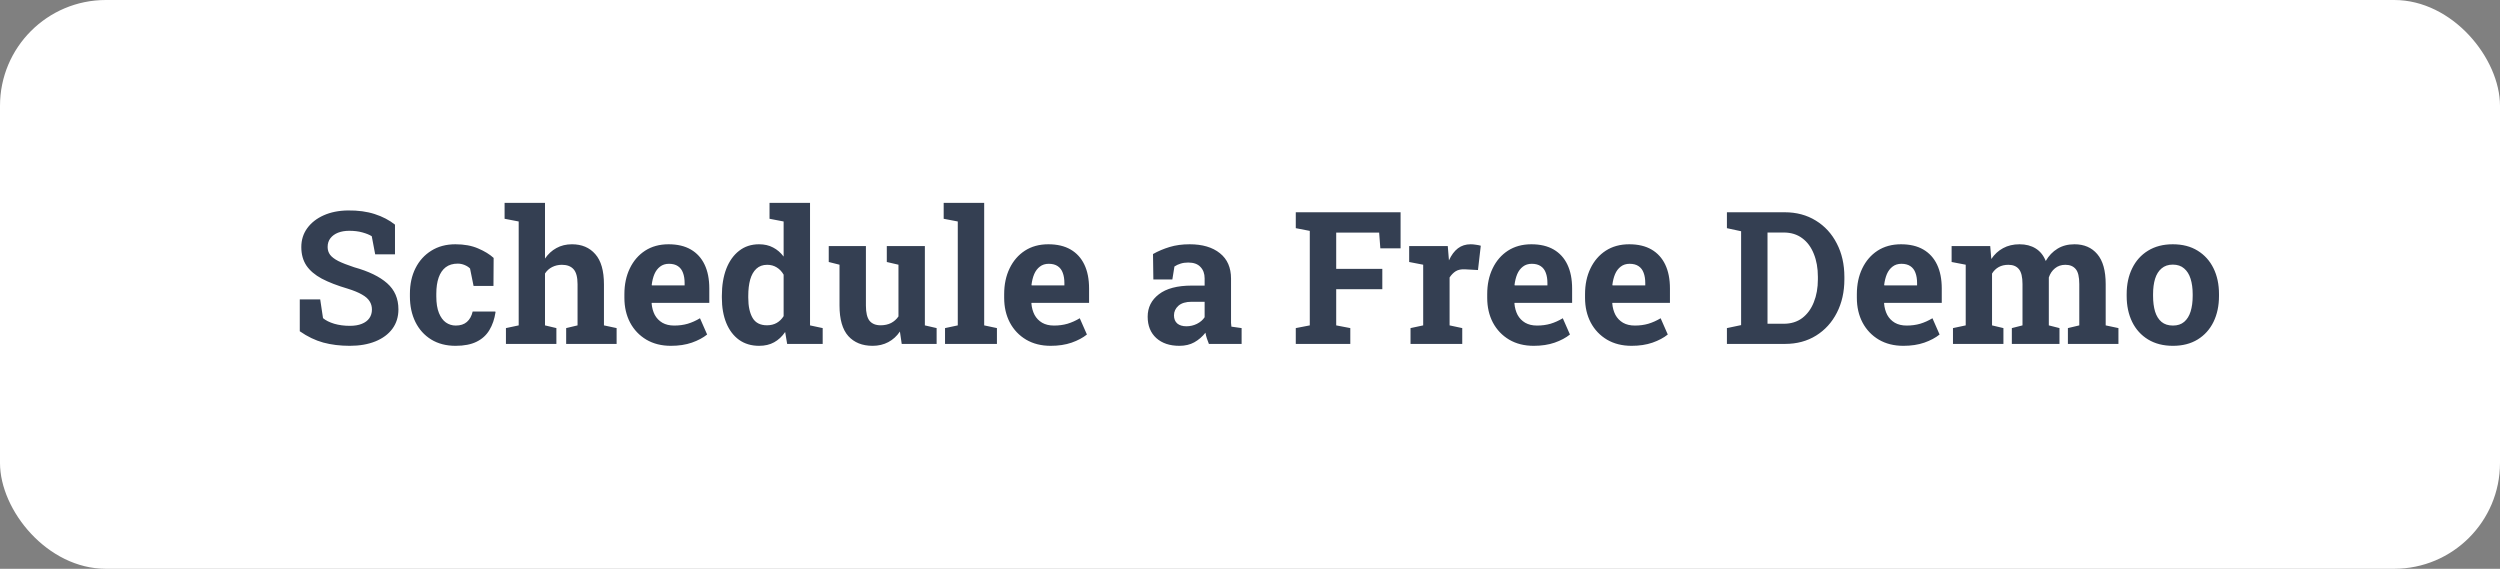
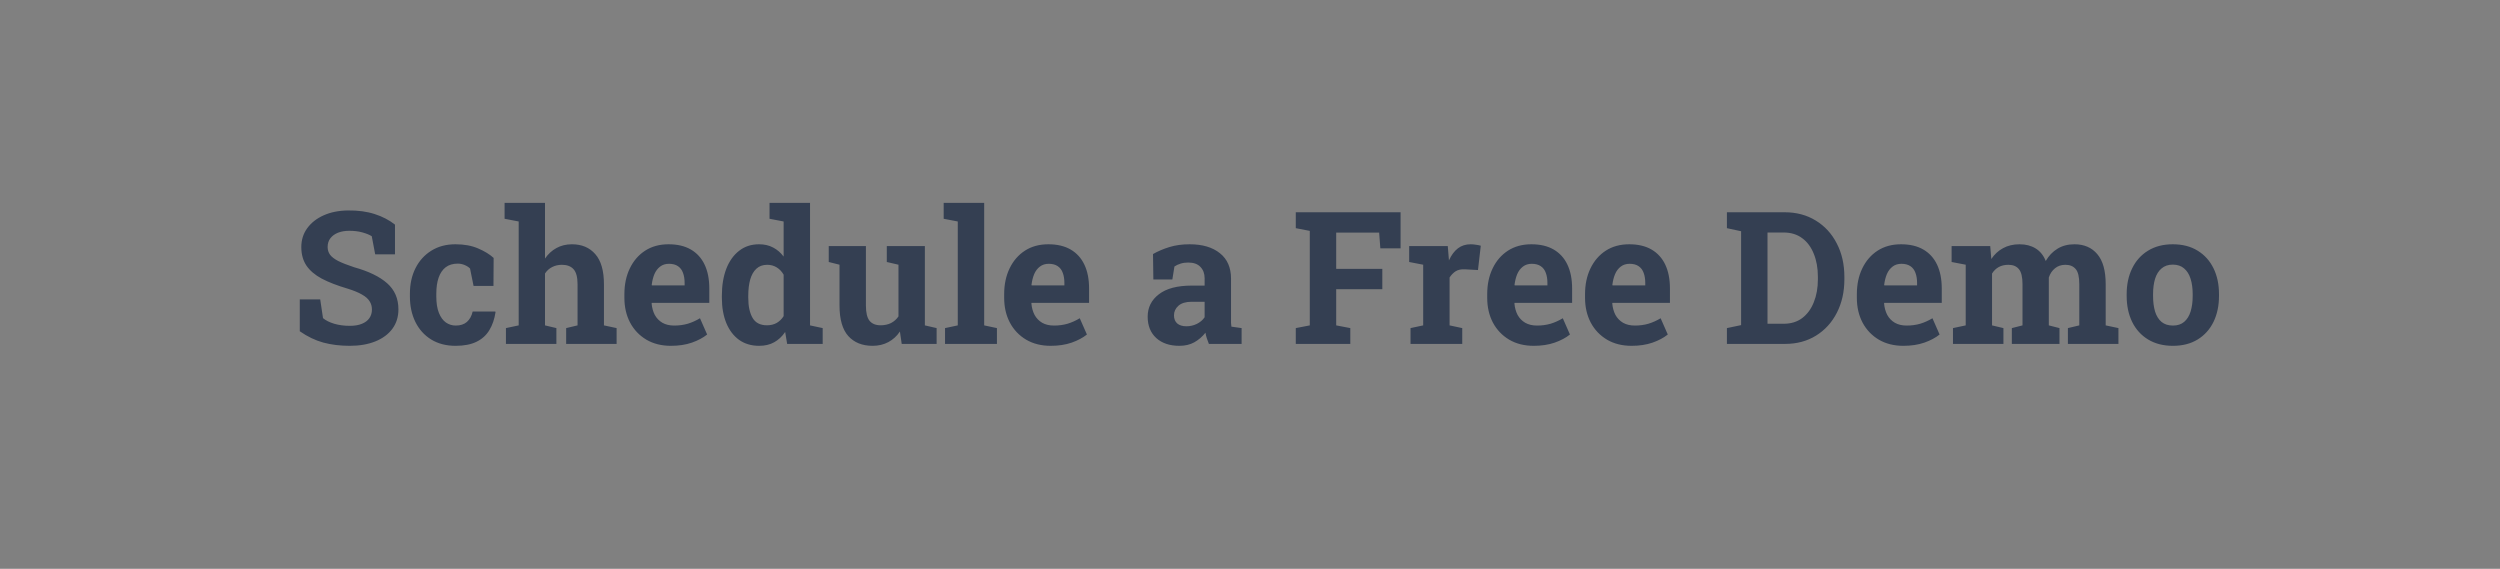
<svg xmlns="http://www.w3.org/2000/svg" width="189" height="43" viewBox="0 0 189 43" fill="none">
  <rect x="0" y="0" width="189" height="43" fill="#808080" stroke="none" />
-   <rect width="189" height="43" rx="8" fill="white" />
  <path d="M26.443 26.144C25.71 26.144 25.042 26.061 24.44 25.898C23.839 25.733 23.246 25.449 22.663 25.043V22.637H24.208L24.42 24.052C24.625 24.225 24.908 24.366 25.268 24.476C25.628 24.58 26.02 24.633 26.443 24.633C26.803 24.633 27.106 24.583 27.352 24.482C27.603 24.382 27.792 24.241 27.92 24.059C28.052 23.872 28.118 23.653 28.118 23.402C28.118 23.165 28.059 22.956 27.94 22.773C27.826 22.587 27.635 22.418 27.366 22.268C27.102 22.113 26.742 21.965 26.286 21.823C25.498 21.591 24.844 21.338 24.324 21.064C23.809 20.787 23.422 20.456 23.162 20.073C22.907 19.686 22.779 19.221 22.779 18.679C22.779 18.141 22.927 17.667 23.224 17.257C23.524 16.842 23.939 16.516 24.468 16.279C24.996 16.042 25.607 15.919 26.3 15.91C27.065 15.901 27.742 15.992 28.33 16.184C28.922 16.375 29.433 16.642 29.861 16.983V19.226H28.364L28.105 17.858C27.931 17.749 27.697 17.653 27.4 17.571C27.109 17.489 26.776 17.448 26.402 17.448C26.083 17.448 25.801 17.496 25.555 17.592C25.313 17.688 25.122 17.826 24.98 18.009C24.839 18.191 24.769 18.412 24.769 18.672C24.769 18.895 24.83 19.091 24.953 19.26C25.076 19.424 25.281 19.581 25.568 19.731C25.86 19.877 26.261 20.035 26.771 20.203C27.87 20.509 28.701 20.912 29.267 21.413C29.836 21.914 30.121 22.573 30.121 23.389C30.121 23.954 29.968 24.444 29.663 24.858C29.358 25.269 28.929 25.585 28.378 25.809C27.826 26.032 27.182 26.144 26.443 26.144ZM34.441 26.144C33.73 26.144 33.115 25.984 32.596 25.665C32.081 25.346 31.684 24.906 31.406 24.346C31.128 23.781 30.989 23.136 30.989 22.411V22.206C30.989 21.477 31.131 20.832 31.413 20.271C31.696 19.711 32.094 19.271 32.609 18.952C33.124 18.629 33.73 18.467 34.428 18.467C35.093 18.467 35.665 18.572 36.144 18.781C36.627 18.986 37.019 19.226 37.319 19.499L37.306 21.618H35.802L35.535 20.299C35.426 20.189 35.287 20.101 35.118 20.032C34.95 19.964 34.779 19.93 34.605 19.93C34.241 19.93 33.938 20.021 33.696 20.203C33.459 20.385 33.282 20.645 33.163 20.982C33.045 21.32 32.985 21.727 32.985 22.206V22.411C32.985 22.917 33.051 23.334 33.184 23.662C33.316 23.986 33.491 24.225 33.71 24.38C33.933 24.535 34.182 24.612 34.455 24.612C34.806 24.612 35.086 24.521 35.296 24.339C35.51 24.152 35.656 23.89 35.733 23.553H37.442L37.463 23.594C37.385 24.118 37.23 24.571 36.998 24.954C36.77 25.337 36.447 25.631 36.027 25.836C35.613 26.041 35.084 26.144 34.441 26.144ZM38.249 26V24.804L39.213 24.599V16.744L38.147 16.539V15.336H41.202V19.547C41.435 19.205 41.722 18.941 42.063 18.754C42.41 18.562 42.802 18.467 43.239 18.467C43.982 18.467 44.57 18.715 45.003 19.212C45.44 19.704 45.659 20.467 45.659 21.502V24.599L46.616 24.804V26H42.802V24.804L43.663 24.599V21.488C43.663 20.955 43.563 20.577 43.362 20.354C43.162 20.13 42.868 20.019 42.48 20.019C42.212 20.019 41.965 20.076 41.742 20.189C41.523 20.299 41.343 20.461 41.202 20.675V24.599L42.063 24.804V26H38.249ZM50.718 26.144C50.011 26.144 49.394 25.989 48.865 25.679C48.337 25.364 47.926 24.934 47.635 24.387C47.348 23.84 47.204 23.215 47.204 22.514V22.24C47.204 21.506 47.341 20.857 47.614 20.292C47.888 19.722 48.273 19.276 48.77 18.952C49.271 18.629 49.861 18.467 50.54 18.467C51.21 18.467 51.773 18.599 52.228 18.863C52.684 19.128 53.031 19.508 53.268 20.005C53.505 20.502 53.623 21.103 53.623 21.81V22.896H49.275L49.262 22.938C49.289 23.261 49.369 23.55 49.501 23.806C49.638 24.056 49.829 24.255 50.075 24.4C50.321 24.542 50.62 24.612 50.971 24.612C51.335 24.612 51.675 24.567 51.989 24.476C52.308 24.38 52.618 24.241 52.919 24.059L53.459 25.289C53.154 25.535 52.769 25.74 52.304 25.904C51.843 26.064 51.315 26.144 50.718 26.144ZM49.289 21.577H51.757V21.399C51.757 21.099 51.716 20.841 51.634 20.627C51.556 20.408 51.429 20.24 51.251 20.121C51.078 20.003 50.852 19.943 50.574 19.943C50.31 19.943 50.087 20.014 49.904 20.155C49.722 20.292 49.578 20.481 49.474 20.723C49.373 20.964 49.305 21.238 49.269 21.543L49.289 21.577ZM57.39 26.144C56.802 26.144 56.296 25.993 55.872 25.692C55.453 25.387 55.132 24.963 54.908 24.421C54.685 23.874 54.573 23.236 54.573 22.507V22.363C54.573 21.584 54.685 20.903 54.908 20.319C55.136 19.736 55.46 19.283 55.879 18.959C56.298 18.631 56.8 18.467 57.383 18.467C57.788 18.467 58.144 18.549 58.449 18.713C58.755 18.872 59.019 19.1 59.242 19.396V16.744L58.176 16.539V15.336H59.242H61.238V24.599L62.195 24.804V26H59.509L59.358 25.098C59.126 25.439 58.848 25.699 58.524 25.877C58.205 26.055 57.827 26.144 57.39 26.144ZM57.984 24.592C58.262 24.592 58.506 24.533 58.716 24.414C58.925 24.296 59.101 24.125 59.242 23.901V20.764C59.105 20.527 58.932 20.344 58.723 20.217C58.513 20.085 58.272 20.019 57.998 20.019C57.665 20.019 57.392 20.119 57.178 20.319C56.968 20.515 56.813 20.789 56.713 21.14C56.617 21.491 56.569 21.898 56.569 22.363V22.507C56.569 23.154 56.679 23.664 56.898 24.038C57.116 24.407 57.478 24.592 57.984 24.592ZM65.969 26.144C65.189 26.144 64.576 25.898 64.13 25.405C63.688 24.909 63.467 24.138 63.467 23.095V20.012L62.653 19.807V18.604H63.467H65.463V23.108C65.463 23.637 65.554 24.018 65.736 24.25C65.923 24.478 66.204 24.592 66.577 24.592C66.873 24.592 67.135 24.535 67.363 24.421C67.591 24.302 67.778 24.136 67.924 23.922V20.012L67.042 19.807V18.604H67.924H69.92V24.599L70.809 24.804V26H68.17L68.033 25.064C67.801 25.41 67.509 25.676 67.158 25.863C66.807 26.05 66.411 26.144 65.969 26.144ZM71.444 26V24.804L72.408 24.599V16.744L71.342 16.539V15.336H74.404V24.599L75.368 24.804V26H71.444ZM79.429 26.144C78.722 26.144 78.105 25.989 77.576 25.679C77.047 25.364 76.637 24.934 76.346 24.387C76.059 23.84 75.915 23.215 75.915 22.514V22.24C75.915 21.506 76.052 20.857 76.325 20.292C76.599 19.722 76.984 19.276 77.481 18.952C77.982 18.629 78.572 18.467 79.251 18.467C79.921 18.467 80.484 18.599 80.939 18.863C81.395 19.128 81.742 19.508 81.978 20.005C82.216 20.502 82.334 21.103 82.334 21.81V22.896H77.986L77.973 22.938C78 23.261 78.08 23.55 78.212 23.806C78.349 24.056 78.54 24.255 78.786 24.4C79.032 24.542 79.331 24.612 79.682 24.612C80.046 24.612 80.386 24.567 80.7 24.476C81.019 24.38 81.329 24.241 81.63 24.059L82.17 25.289C81.865 25.535 81.48 25.74 81.015 25.904C80.554 26.064 80.026 26.144 79.429 26.144ZM78 21.577H80.468V21.399C80.468 21.099 80.427 20.841 80.345 20.627C80.267 20.408 80.14 20.24 79.962 20.121C79.789 20.003 79.563 19.943 79.285 19.943C79.021 19.943 78.797 20.014 78.615 20.155C78.433 20.292 78.289 20.481 78.185 20.723C78.084 20.964 78.016 21.238 77.98 21.543L78 21.577ZM89.163 26.144C88.429 26.144 87.846 25.948 87.413 25.556C86.98 25.159 86.764 24.621 86.764 23.942C86.764 23.245 87.046 22.68 87.611 22.247C88.176 21.81 89.004 21.591 90.093 21.591H91.07V21.044C91.07 20.689 90.966 20.401 90.756 20.183C90.551 19.959 90.241 19.848 89.826 19.848C89.612 19.848 89.421 19.875 89.252 19.93C89.083 19.98 88.928 20.053 88.787 20.148L88.63 21.126H87.194L87.167 19.205C87.554 18.986 87.974 18.809 88.425 18.672C88.876 18.535 89.38 18.467 89.936 18.467C90.902 18.467 91.665 18.692 92.226 19.144C92.786 19.59 93.066 20.23 93.066 21.064V24.113C93.066 24.213 93.066 24.314 93.066 24.414C93.071 24.51 93.08 24.603 93.094 24.694L93.866 24.804V26H91.392C91.341 25.872 91.291 25.736 91.241 25.59C91.191 25.444 91.155 25.298 91.132 25.152C90.895 25.453 90.615 25.695 90.291 25.877C89.972 26.055 89.596 26.144 89.163 26.144ZM89.696 24.667C89.974 24.667 90.239 24.605 90.489 24.482C90.74 24.355 90.934 24.189 91.07 23.983V22.814H90.086C89.648 22.814 89.316 22.915 89.088 23.115C88.865 23.316 88.753 23.557 88.753 23.84C88.753 24.104 88.835 24.309 88.999 24.455C89.168 24.596 89.4 24.667 89.696 24.667ZM97.961 26V24.804L99.02 24.599V17.455L97.961 17.25V16.047H105.884V18.774H104.353L104.264 17.585H101.017V20.326H104.503V21.864H101.017V24.599L102.083 24.804V26H97.961ZM106.636 26V24.804L107.593 24.599V20.012L106.533 19.807V18.604H109.452L109.527 19.52L109.541 19.684C109.723 19.283 109.949 18.98 110.218 18.774C110.487 18.569 110.808 18.467 111.182 18.467C111.3 18.467 111.43 18.478 111.571 18.501C111.713 18.519 111.838 18.544 111.947 18.576L111.735 20.415L110.744 20.36C110.462 20.347 110.231 20.395 110.054 20.504C109.881 20.613 109.726 20.77 109.589 20.976V24.599L110.546 24.804V26H106.636ZM115.946 26.144C115.24 26.144 114.622 25.989 114.094 25.679C113.565 25.364 113.155 24.934 112.863 24.387C112.576 23.84 112.433 23.215 112.433 22.514V22.24C112.433 21.506 112.569 20.857 112.843 20.292C113.116 19.722 113.501 19.276 113.998 18.952C114.499 18.629 115.09 18.467 115.769 18.467C116.438 18.467 117.001 18.599 117.457 18.863C117.913 19.128 118.259 19.508 118.496 20.005C118.733 20.502 118.852 21.103 118.852 21.81V22.896H114.504L114.49 22.938C114.518 23.261 114.597 23.55 114.729 23.806C114.866 24.056 115.058 24.255 115.304 24.4C115.55 24.542 115.848 24.612 116.199 24.612C116.564 24.612 116.903 24.567 117.218 24.476C117.537 24.38 117.847 24.241 118.147 24.059L118.688 25.289C118.382 25.535 117.997 25.74 117.532 25.904C117.072 26.064 116.543 26.144 115.946 26.144ZM114.518 21.577H116.985V21.399C116.985 21.099 116.944 20.841 116.862 20.627C116.785 20.408 116.657 20.24 116.479 20.121C116.306 20.003 116.081 19.943 115.803 19.943C115.538 19.943 115.315 20.014 115.133 20.155C114.951 20.292 114.807 20.481 114.702 20.723C114.602 20.964 114.534 21.238 114.497 21.543L114.518 21.577ZM123.343 26.144C122.636 26.144 122.019 25.989 121.49 25.679C120.962 25.364 120.551 24.934 120.26 24.387C119.973 23.84 119.829 23.215 119.829 22.514V22.24C119.829 21.506 119.966 20.857 120.239 20.292C120.513 19.722 120.898 19.276 121.395 18.952C121.896 18.629 122.486 18.467 123.165 18.467C123.835 18.467 124.398 18.599 124.854 18.863C125.309 19.128 125.656 19.508 125.893 20.005C126.13 20.502 126.248 21.103 126.248 21.81V22.896H121.9L121.887 22.938C121.914 23.261 121.994 23.55 122.126 23.806C122.263 24.056 122.454 24.255 122.7 24.4C122.946 24.542 123.245 24.612 123.596 24.612C123.96 24.612 124.3 24.567 124.614 24.476C124.933 24.38 125.243 24.241 125.544 24.059L126.084 25.289C125.779 25.535 125.394 25.74 124.929 25.904C124.468 26.064 123.94 26.144 123.343 26.144ZM121.914 21.577H124.382V21.399C124.382 21.099 124.341 20.841 124.259 20.627C124.181 20.408 124.054 20.24 123.876 20.121C123.703 20.003 123.477 19.943 123.199 19.943C122.935 19.943 122.712 20.014 122.529 20.155C122.347 20.292 122.203 20.481 122.099 20.723C121.998 20.964 121.93 21.238 121.894 21.543L121.914 21.577ZM130.555 26V24.804L131.628 24.578V17.482L130.555 17.25V16.047H131.628H134.923C135.812 16.047 136.595 16.256 137.274 16.676C137.953 17.09 138.482 17.667 138.86 18.405C139.243 19.139 139.435 19.982 139.435 20.935V21.119C139.435 22.062 139.245 22.903 138.867 23.642C138.493 24.375 137.969 24.952 137.295 25.371C136.62 25.79 135.839 26 134.95 26H130.555ZM133.624 24.476H134.848C135.399 24.476 135.866 24.332 136.249 24.045C136.632 23.753 136.924 23.355 137.124 22.849C137.329 22.343 137.432 21.766 137.432 21.119V20.928C137.432 20.271 137.329 19.693 137.124 19.191C136.924 18.686 136.632 18.291 136.249 18.009C135.866 17.722 135.399 17.578 134.848 17.578H133.624V24.476ZM143.892 26.144C143.185 26.144 142.568 25.989 142.039 25.679C141.51 25.364 141.1 24.934 140.809 24.387C140.521 23.84 140.378 23.215 140.378 22.514V22.24C140.378 21.506 140.515 20.857 140.788 20.292C141.062 19.722 141.447 19.276 141.943 18.952C142.445 18.629 143.035 18.467 143.714 18.467C144.384 18.467 144.947 18.599 145.402 18.863C145.858 19.128 146.204 19.508 146.441 20.005C146.678 20.502 146.797 21.103 146.797 21.81V22.896H142.449L142.436 22.938C142.463 23.261 142.543 23.55 142.675 23.806C142.812 24.056 143.003 24.255 143.249 24.4C143.495 24.542 143.794 24.612 144.145 24.612C144.509 24.612 144.849 24.567 145.163 24.476C145.482 24.38 145.792 24.241 146.093 24.059L146.633 25.289C146.327 25.535 145.942 25.74 145.478 25.904C145.017 26.064 144.489 26.144 143.892 26.144ZM142.463 21.577H144.931V21.399C144.931 21.099 144.89 20.841 144.808 20.627C144.73 20.408 144.603 20.24 144.425 20.121C144.252 20.003 144.026 19.943 143.748 19.943C143.484 19.943 143.26 20.014 143.078 20.155C142.896 20.292 142.752 20.481 142.647 20.723C142.547 20.964 142.479 21.238 142.442 21.543L142.463 21.577ZM147.645 26V24.804L148.608 24.599V20.012L147.542 19.807V18.604H150.461L150.543 19.581C150.78 19.226 151.076 18.952 151.432 18.761C151.792 18.565 152.206 18.467 152.676 18.467C153.15 18.467 153.555 18.572 153.893 18.781C154.234 18.991 154.49 19.308 154.658 19.731C154.886 19.335 155.182 19.025 155.547 18.802C155.911 18.578 156.34 18.467 156.832 18.467C157.561 18.467 158.135 18.715 158.555 19.212C158.979 19.709 159.19 20.465 159.19 21.481V24.599L160.154 24.804V26H156.333V24.804L157.194 24.599V21.475C157.194 20.928 157.103 20.549 156.921 20.34C156.743 20.126 156.483 20.019 156.142 20.019C155.832 20.019 155.57 20.107 155.355 20.285C155.141 20.458 154.986 20.689 154.891 20.976V24.599L155.697 24.804V26H152.095V24.804L152.901 24.599V21.475C152.901 20.941 152.81 20.565 152.628 20.347C152.45 20.128 152.186 20.019 151.835 20.019C151.552 20.019 151.309 20.076 151.104 20.189C150.898 20.303 150.73 20.467 150.598 20.682V24.599L151.459 24.804V26H147.645ZM164.276 26.144C163.547 26.144 162.921 25.984 162.396 25.665C161.872 25.346 161.471 24.904 161.193 24.339C160.915 23.769 160.776 23.115 160.776 22.377V22.233C160.776 21.5 160.915 20.85 161.193 20.285C161.471 19.715 161.87 19.271 162.39 18.952C162.914 18.629 163.538 18.467 164.263 18.467C164.996 18.467 165.623 18.629 166.143 18.952C166.662 19.271 167.061 19.713 167.339 20.278C167.617 20.843 167.756 21.495 167.756 22.233V22.377C167.756 23.115 167.617 23.769 167.339 24.339C167.061 24.904 166.662 25.346 166.143 25.665C165.623 25.984 165.001 26.144 164.276 26.144ZM164.276 24.612C164.623 24.612 164.905 24.519 165.124 24.332C165.343 24.145 165.505 23.885 165.609 23.553C165.714 23.215 165.767 22.824 165.767 22.377V22.233C165.767 21.796 165.714 21.411 165.609 21.078C165.505 20.741 165.34 20.479 165.117 20.292C164.898 20.101 164.614 20.005 164.263 20.005C163.921 20.005 163.638 20.101 163.415 20.292C163.192 20.479 163.028 20.741 162.923 21.078C162.823 21.411 162.772 21.796 162.772 22.233V22.377C162.772 22.824 162.823 23.215 162.923 23.553C163.028 23.89 163.192 24.152 163.415 24.339C163.638 24.521 163.925 24.612 164.276 24.612Z" fill="#343F52" />
</svg>